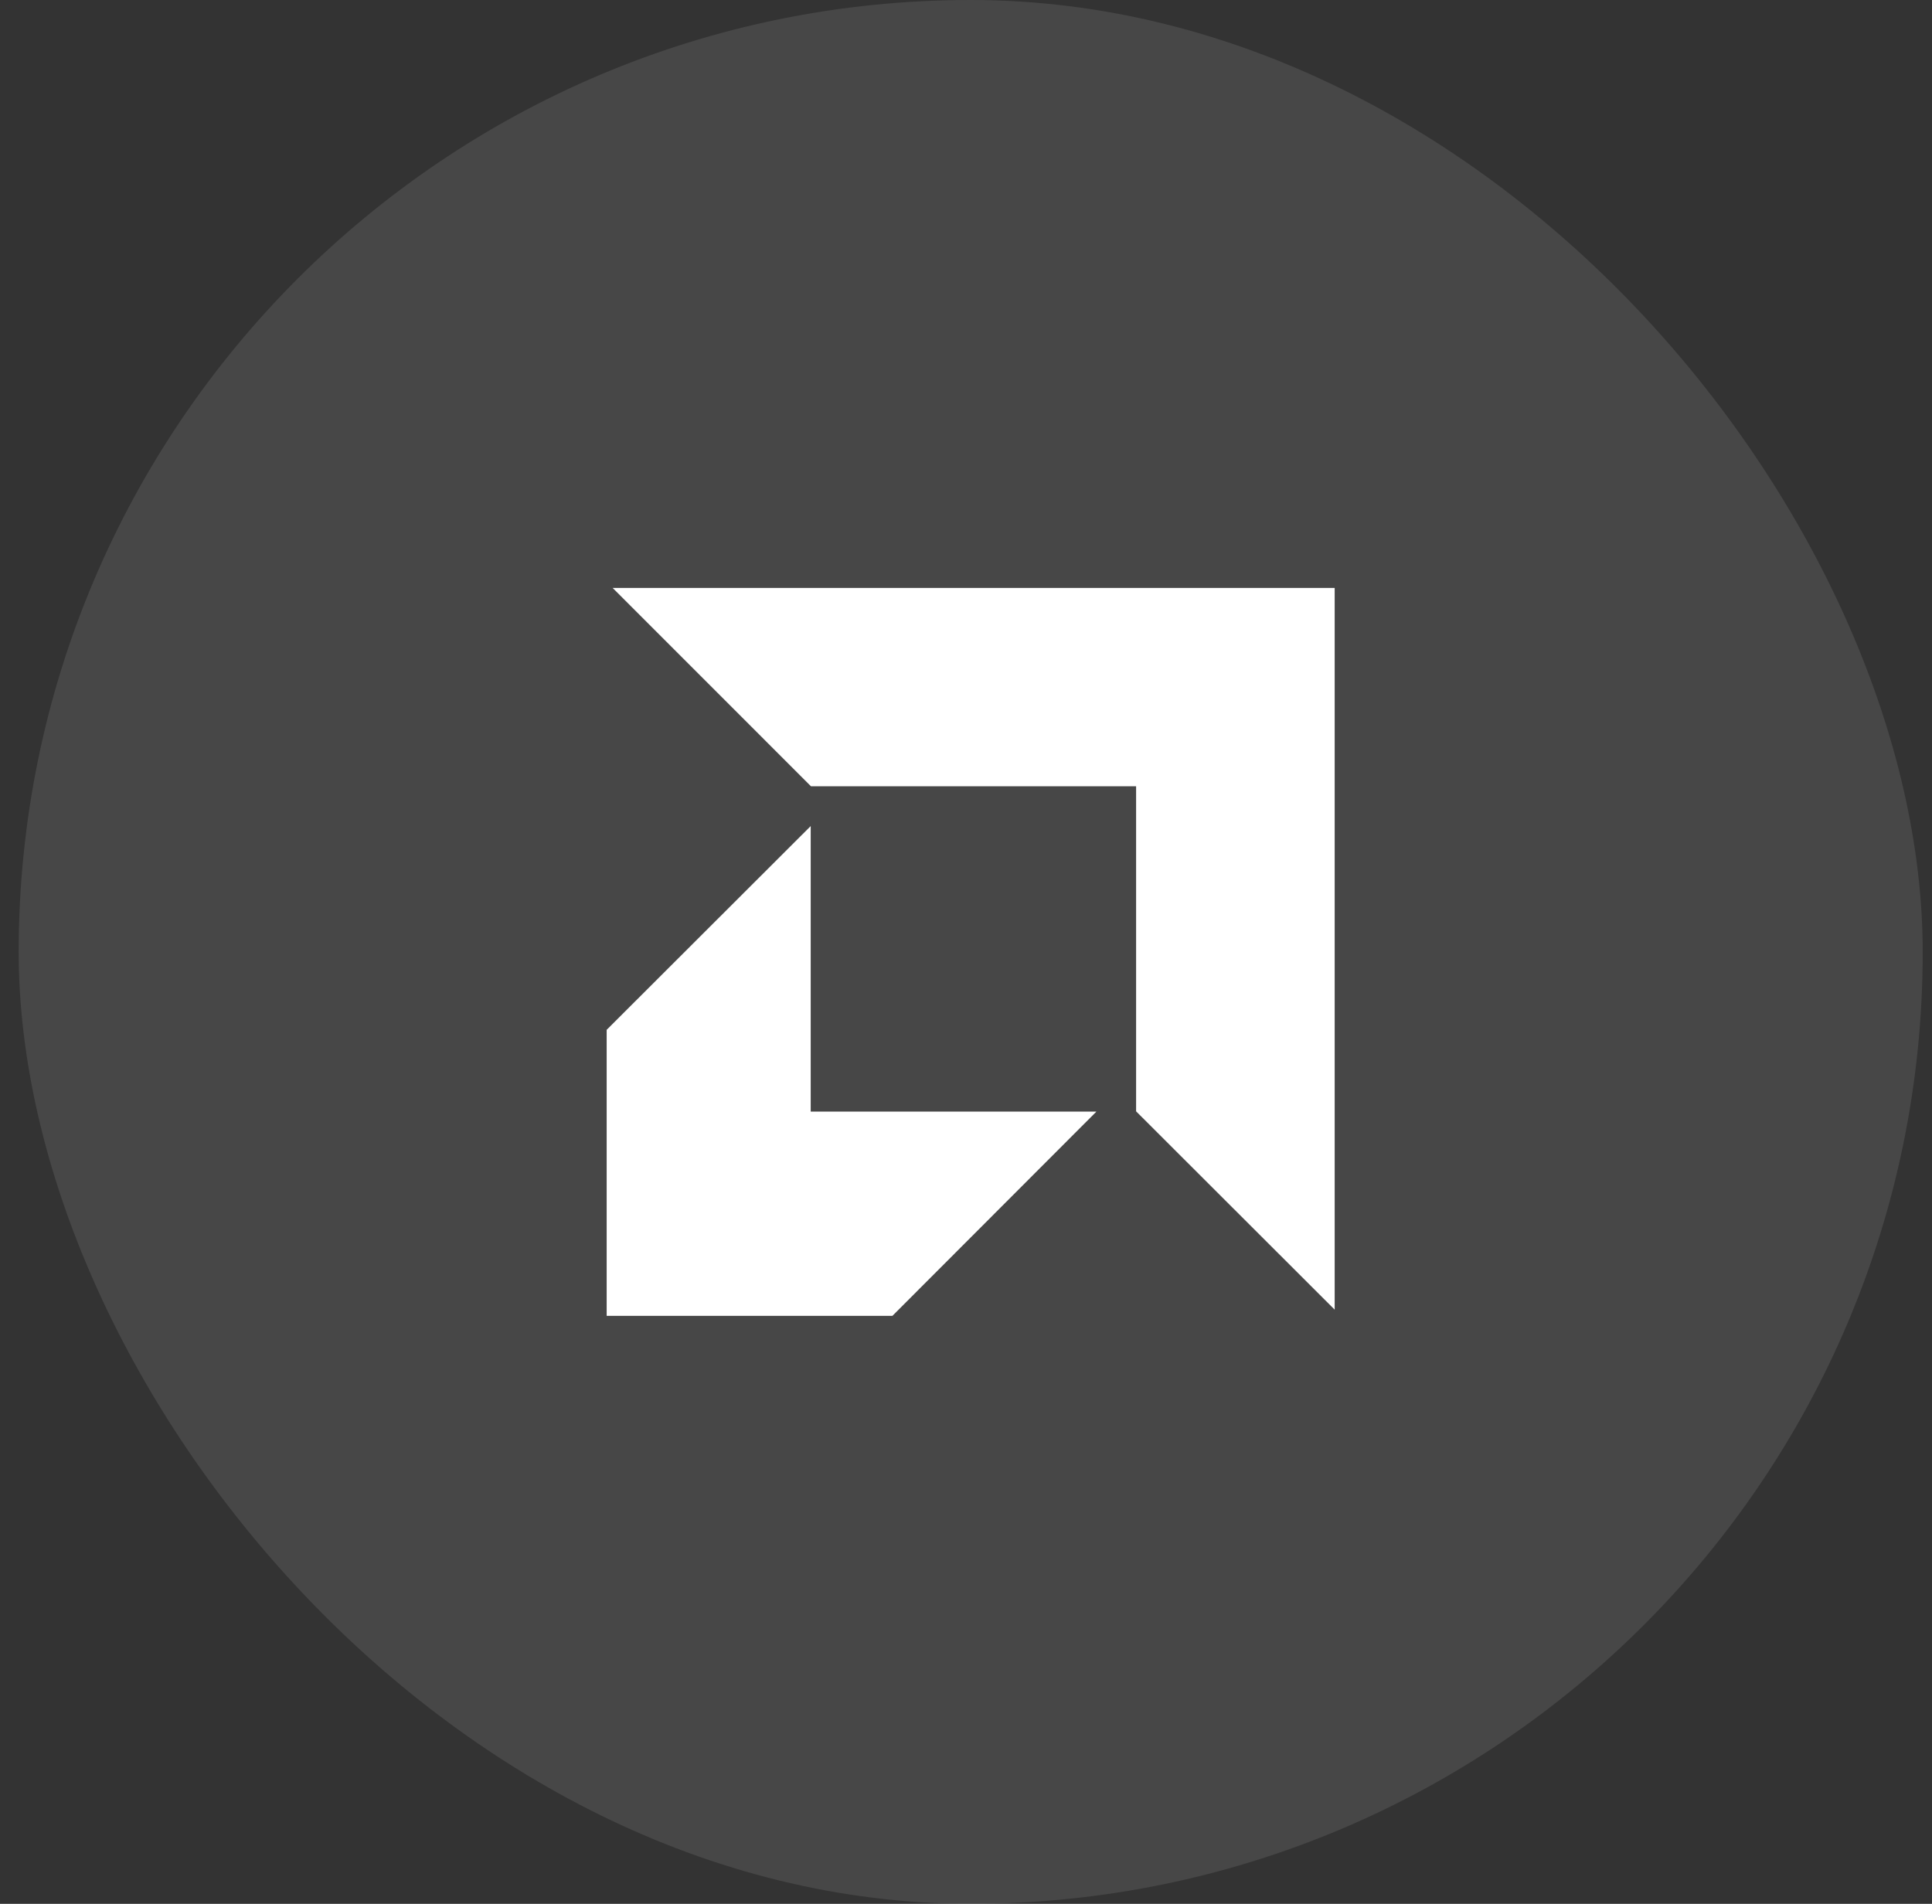
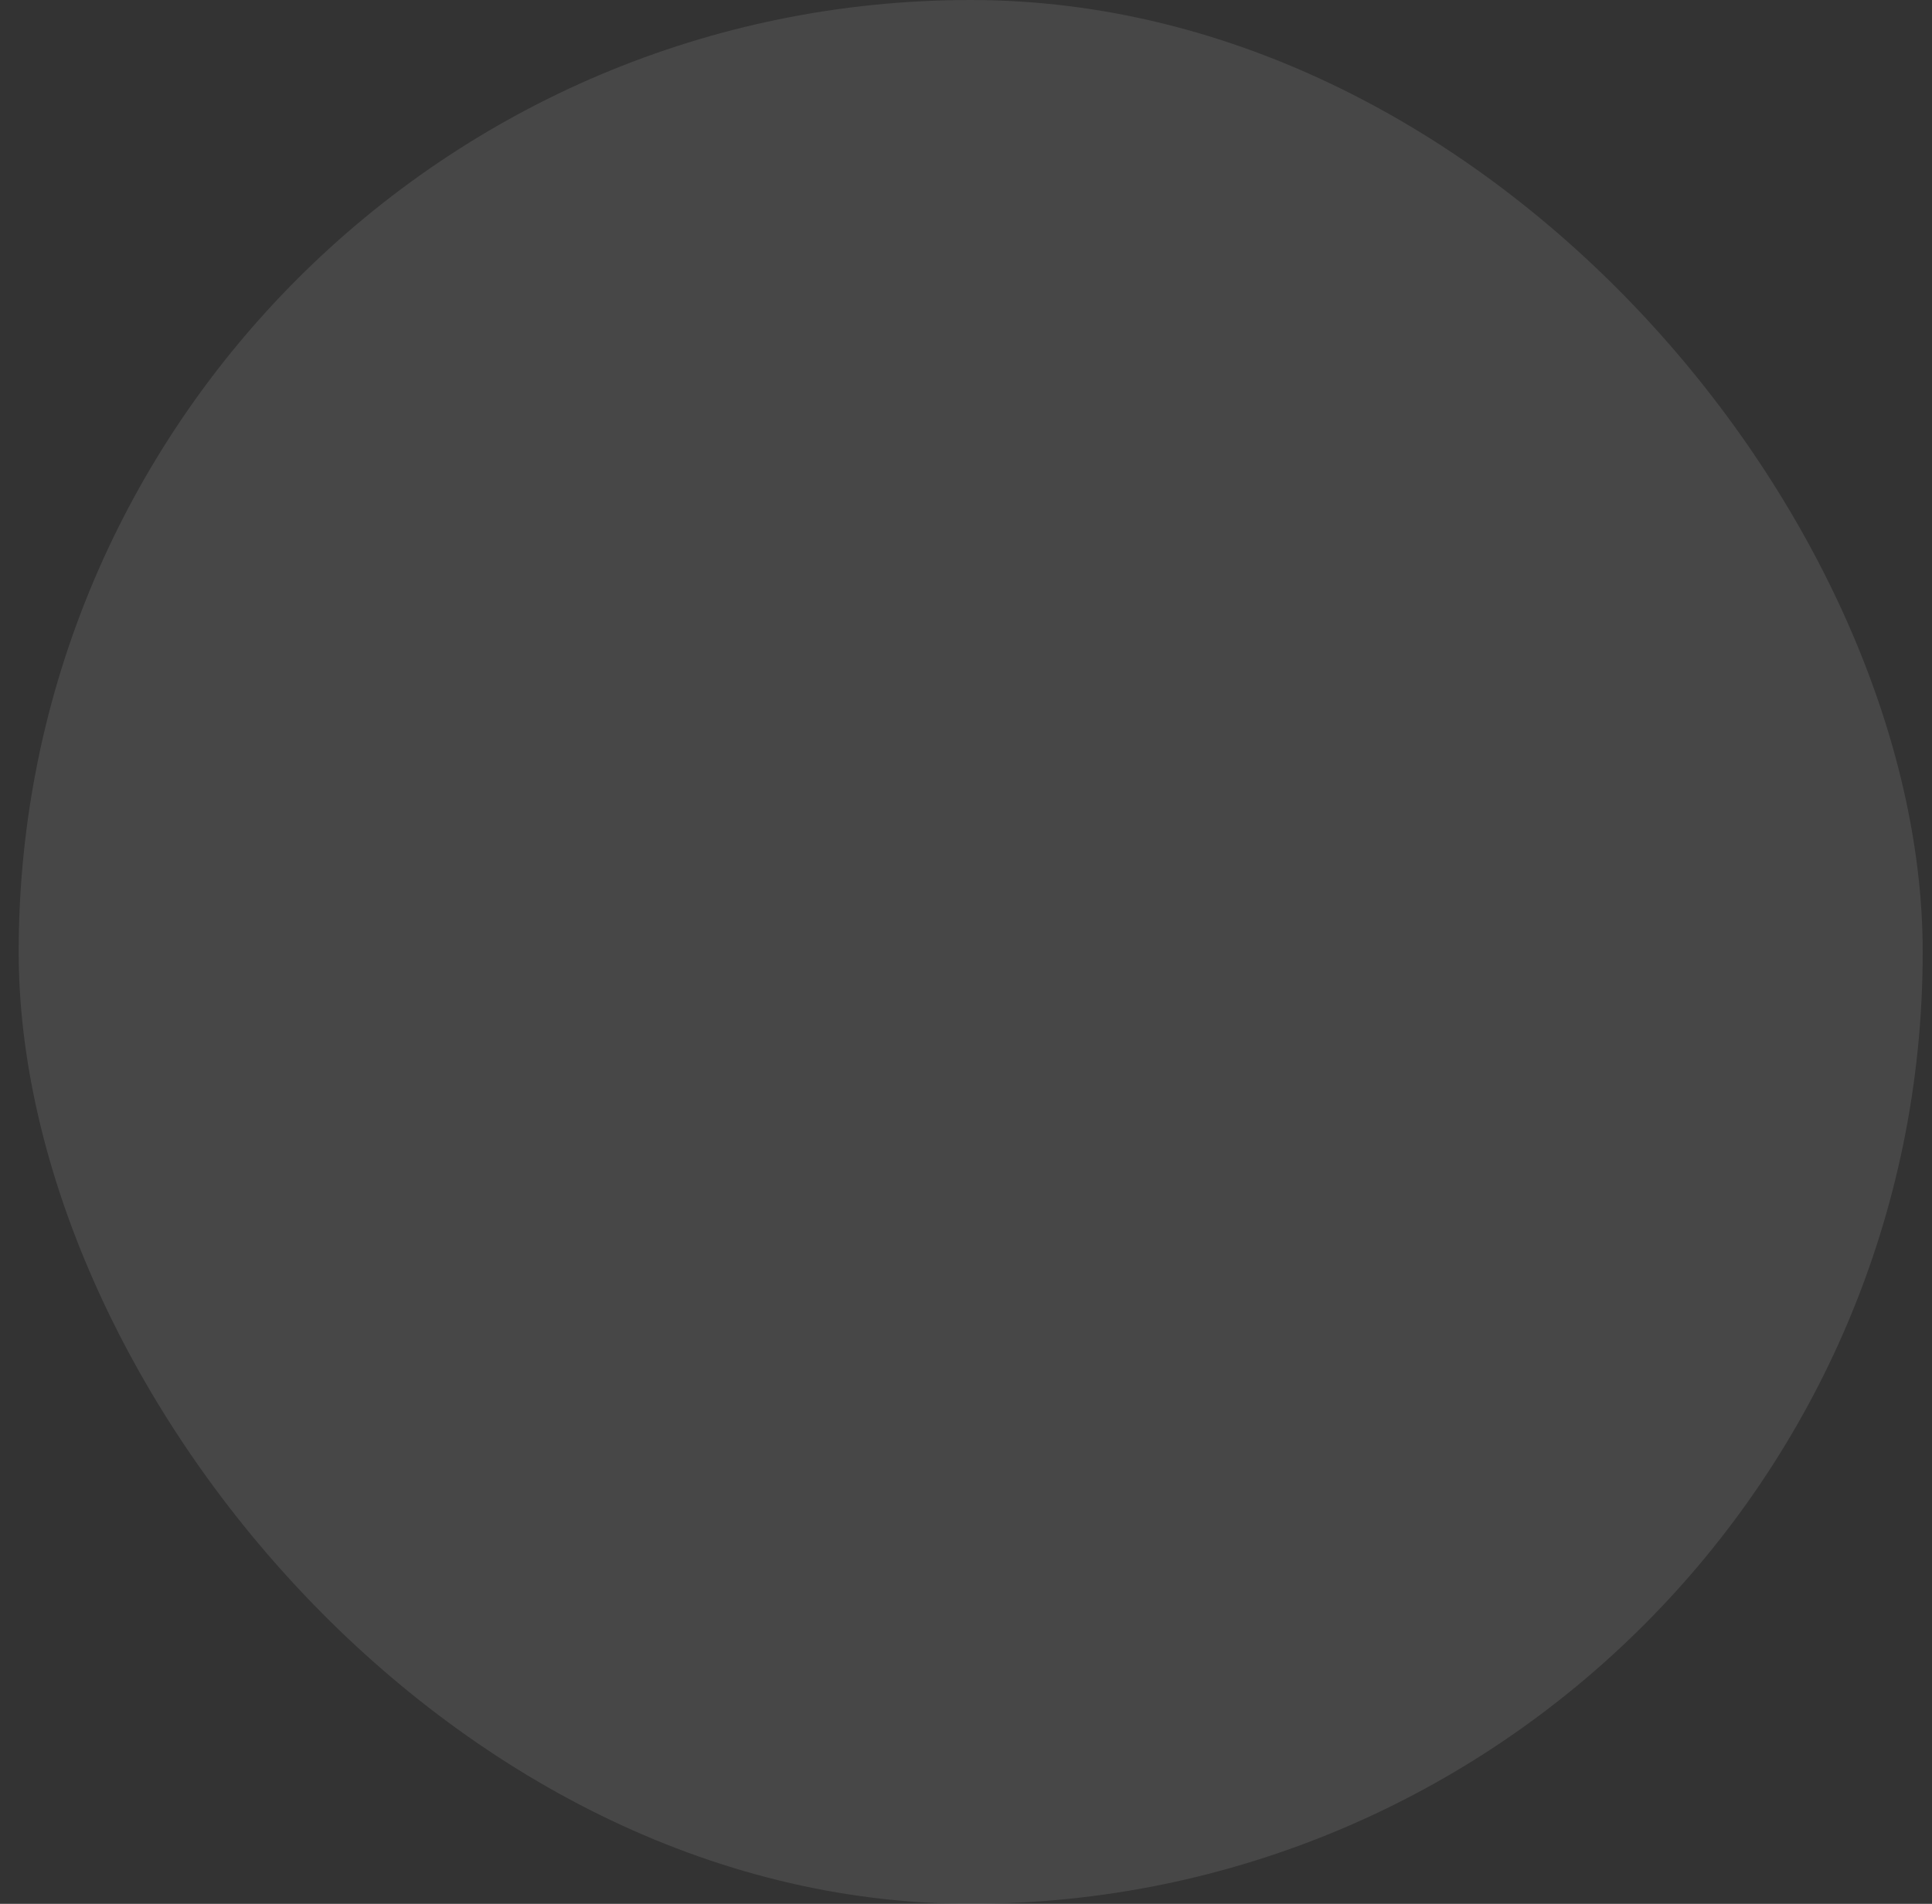
<svg xmlns="http://www.w3.org/2000/svg" width="69" height="68" viewBox="0 0 69 68" fill="none">
  <rect x="0" y="0" width="69" height="68" fill="#333333" stroke="none" />
  <rect x="0.667" width="68.001" height="68" rx="34" fill="white" fill-opacity="0.1" />
-   <path d="M21.881 21L28.963 28.084H40.575V39.694L47.667 46.778V21H21.881ZM28.954 29.505L21.667 36.783V47H31.871L39.158 39.703H28.954V29.505Z" fill="white" />
</svg>